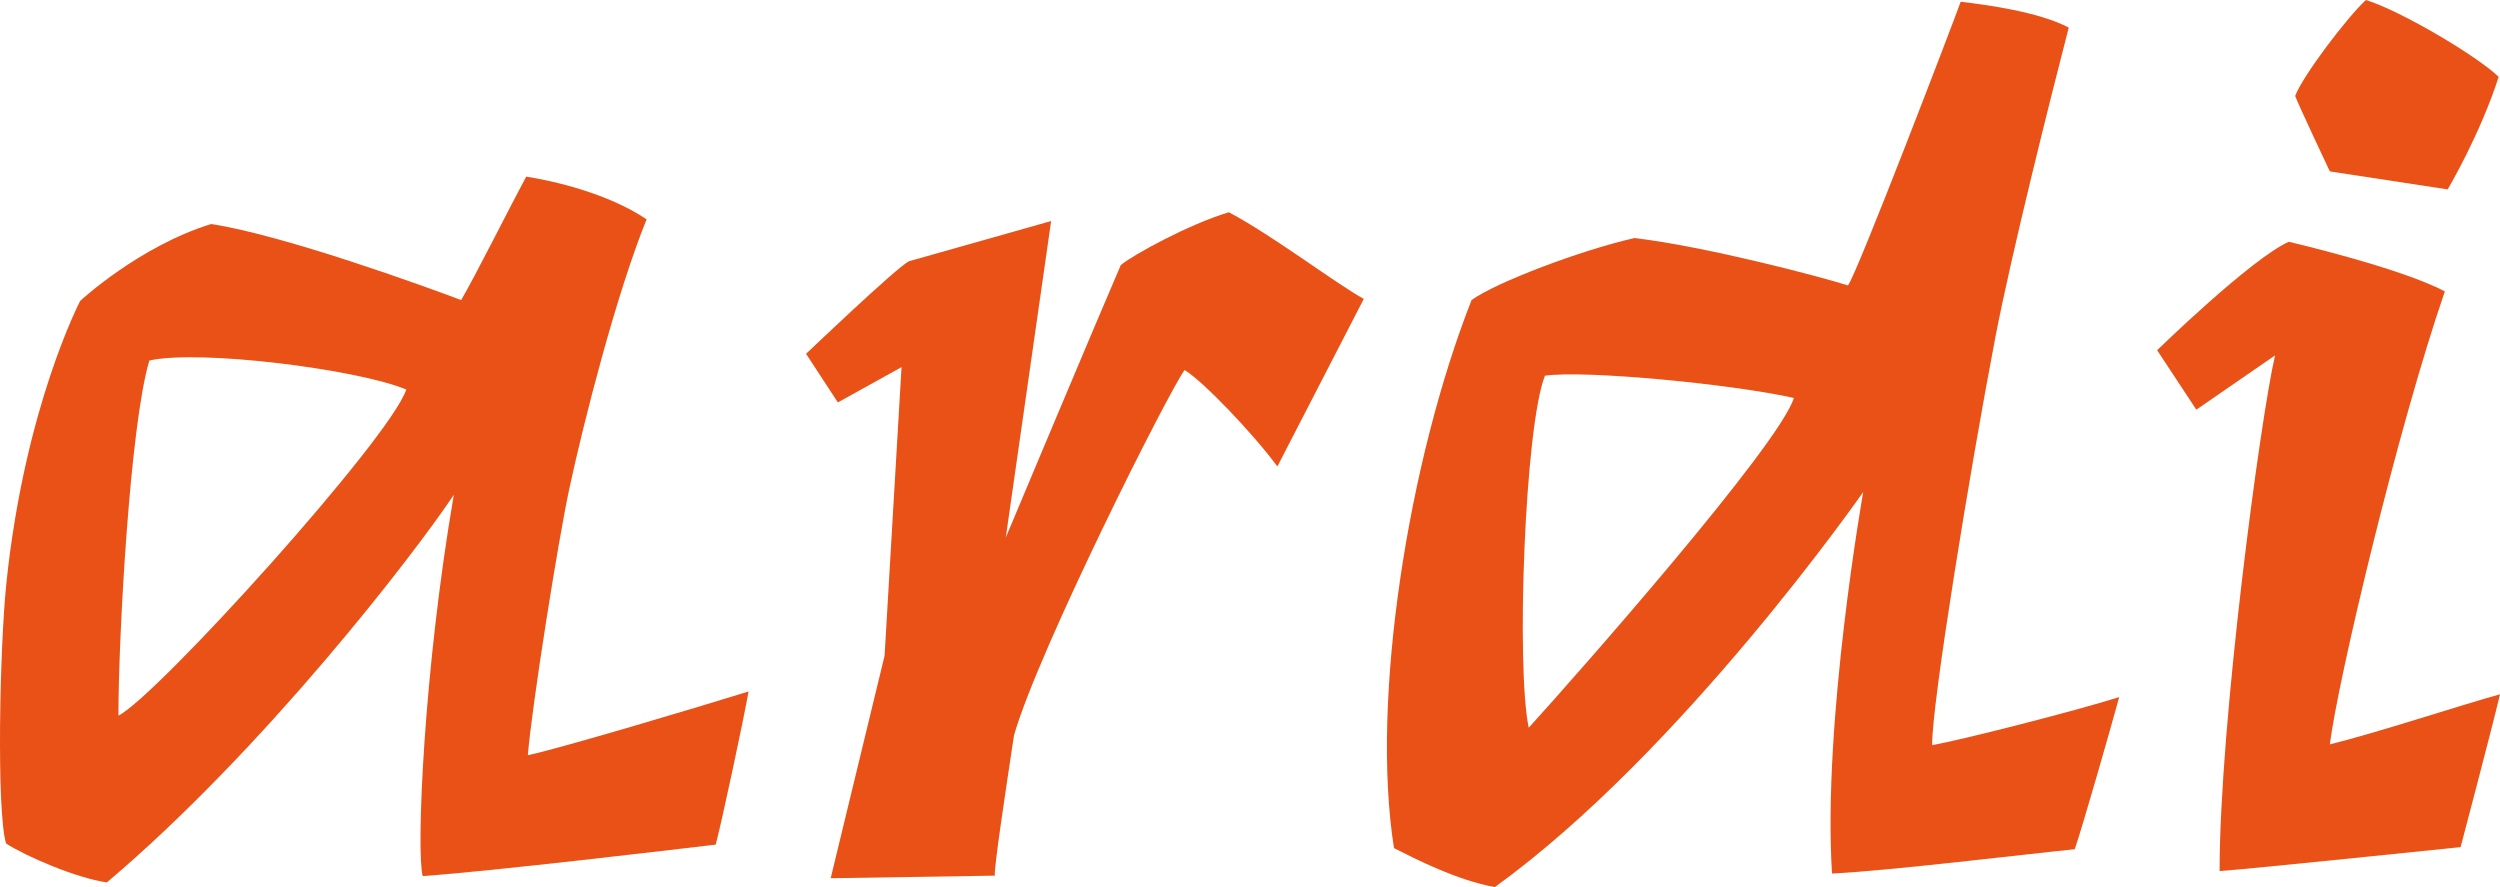
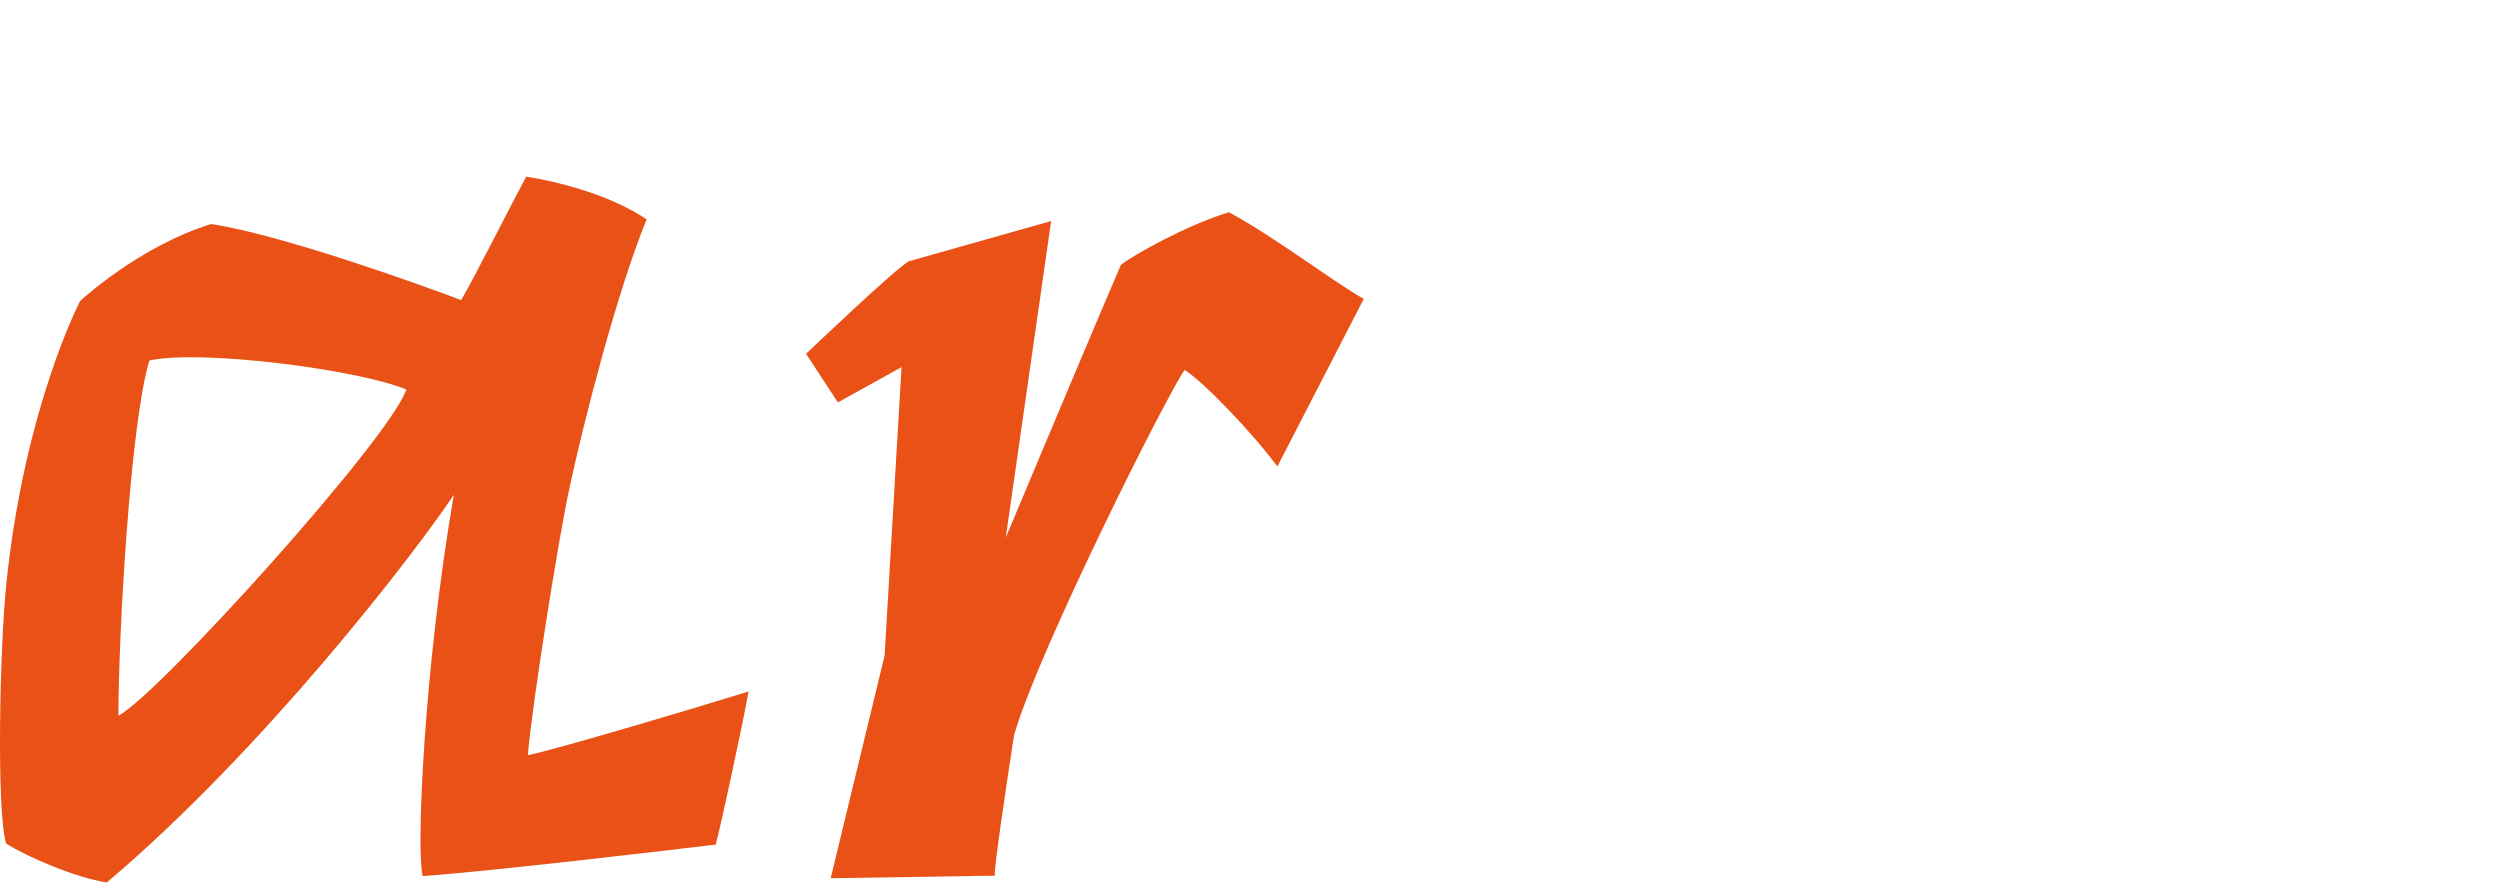
<svg xmlns="http://www.w3.org/2000/svg" width="62" height="22" viewBox="0 0 62 22" fill="none">
  <path d="M14.123 12.1C14.487 10.413 15.291 7.273 16.036 5.44C15.071 4.791 13.724 4.486 13.05 4.38C12.679 5.066 11.753 6.911 11.436 7.442C10.703 7.164 7.07 5.834 5.236 5.556C3.445 6.109 1.989 7.462 1.989 7.462C1.989 7.462 0.611 10.092 0.157 14.475C-0.008 16.074 -0.089 20.09 0.149 20.917C0.635 21.235 1.892 21.776 2.65 21.884C6.533 18.602 10.263 13.757 11.255 12.271C10.506 16.614 10.32 21.131 10.483 21.727C12.237 21.602 16.672 21.074 17.75 20.946C17.907 20.345 18.408 18.008 18.565 17.148C17.367 17.523 13.803 18.585 13.09 18.729C13.195 17.477 13.843 13.397 14.123 12.101V12.1ZM2.937 17.748C2.937 15.787 3.225 10.535 3.704 8.941C4.95 8.66 8.873 9.158 10.076 9.66C9.671 10.88 3.884 17.274 2.937 17.748H2.937Z" fill="#E95117" />
-   <path d="M49.476 8.409C49.889 6.258 50.874 2.349 51.305 0.684C50.55 0.291 49.301 0.125 48.625 0.043C48.472 0.478 46.044 6.824 45.829 7.078C45.117 6.855 42.337 6.12 40.537 5.903C39.2 6.207 37.106 7 36.495 7.441C34.935 11.407 33.984 17.337 34.571 21.033C35.107 21.304 36.126 21.829 37.072 22C41.726 18.638 46.208 12.201 46.208 12.201C46.208 12.201 45.197 17.897 45.434 21.663C46.803 21.602 50.305 21.175 51.454 21.061C51.669 20.428 52.338 18.084 52.556 17.288C51.523 17.616 48.599 18.366 47.918 18.478C47.901 17.494 48.86 11.624 49.477 8.409H49.476ZM37.912 18.046C37.598 16.55 37.812 10.582 38.315 9.317C39.322 9.176 42.918 9.52 44.488 9.869C44.126 11.047 39.041 16.808 37.913 18.047L37.912 18.046Z" fill="#E95117" />
-   <path d="M60.702 4.697C60.702 4.697 61.501 3.353 61.967 1.907C61.455 1.406 59.57 0.281 58.675 0C58.227 0.406 57.109 1.876 56.92 2.38C57.013 2.627 57.78 4.251 57.78 4.251L60.701 4.697H60.702Z" fill="#E95117" />
-   <path d="M57.78 18.46C57.971 16.912 59.458 10.629 60.632 7.227C59.519 6.637 56.761 5.996 56.761 5.996C55.823 6.418 53.497 8.685 53.497 8.685L54.469 10.16L56.421 8.814C56.055 10.395 55.046 17.944 55.046 21.602C55.765 21.555 61.023 21.008 61.023 21.008C61.023 21.008 61.808 18.038 62 17.218C61.065 17.475 58.903 18.187 57.781 18.46H57.78Z" fill="#E95117" />
  <path d="M27.795 6.575C27.255 7.821 24.943 13.332 24.943 13.332L26.068 5.482L22.538 6.48C22.218 6.649 19.99 8.774 19.99 8.774L20.779 9.98L22.358 9.105L21.938 16.26L20.601 21.78L24.673 21.716C24.639 21.587 24.955 19.503 25.148 18.233C25.758 16.112 28.986 9.703 29.378 9.177C29.815 9.436 31.054 10.723 31.679 11.568L33.822 7.412C33.172 7.063 31.59 5.856 30.476 5.264C29.475 5.563 28.079 6.334 27.795 6.574L27.795 6.575Z" fill="#E95117" />
</svg>